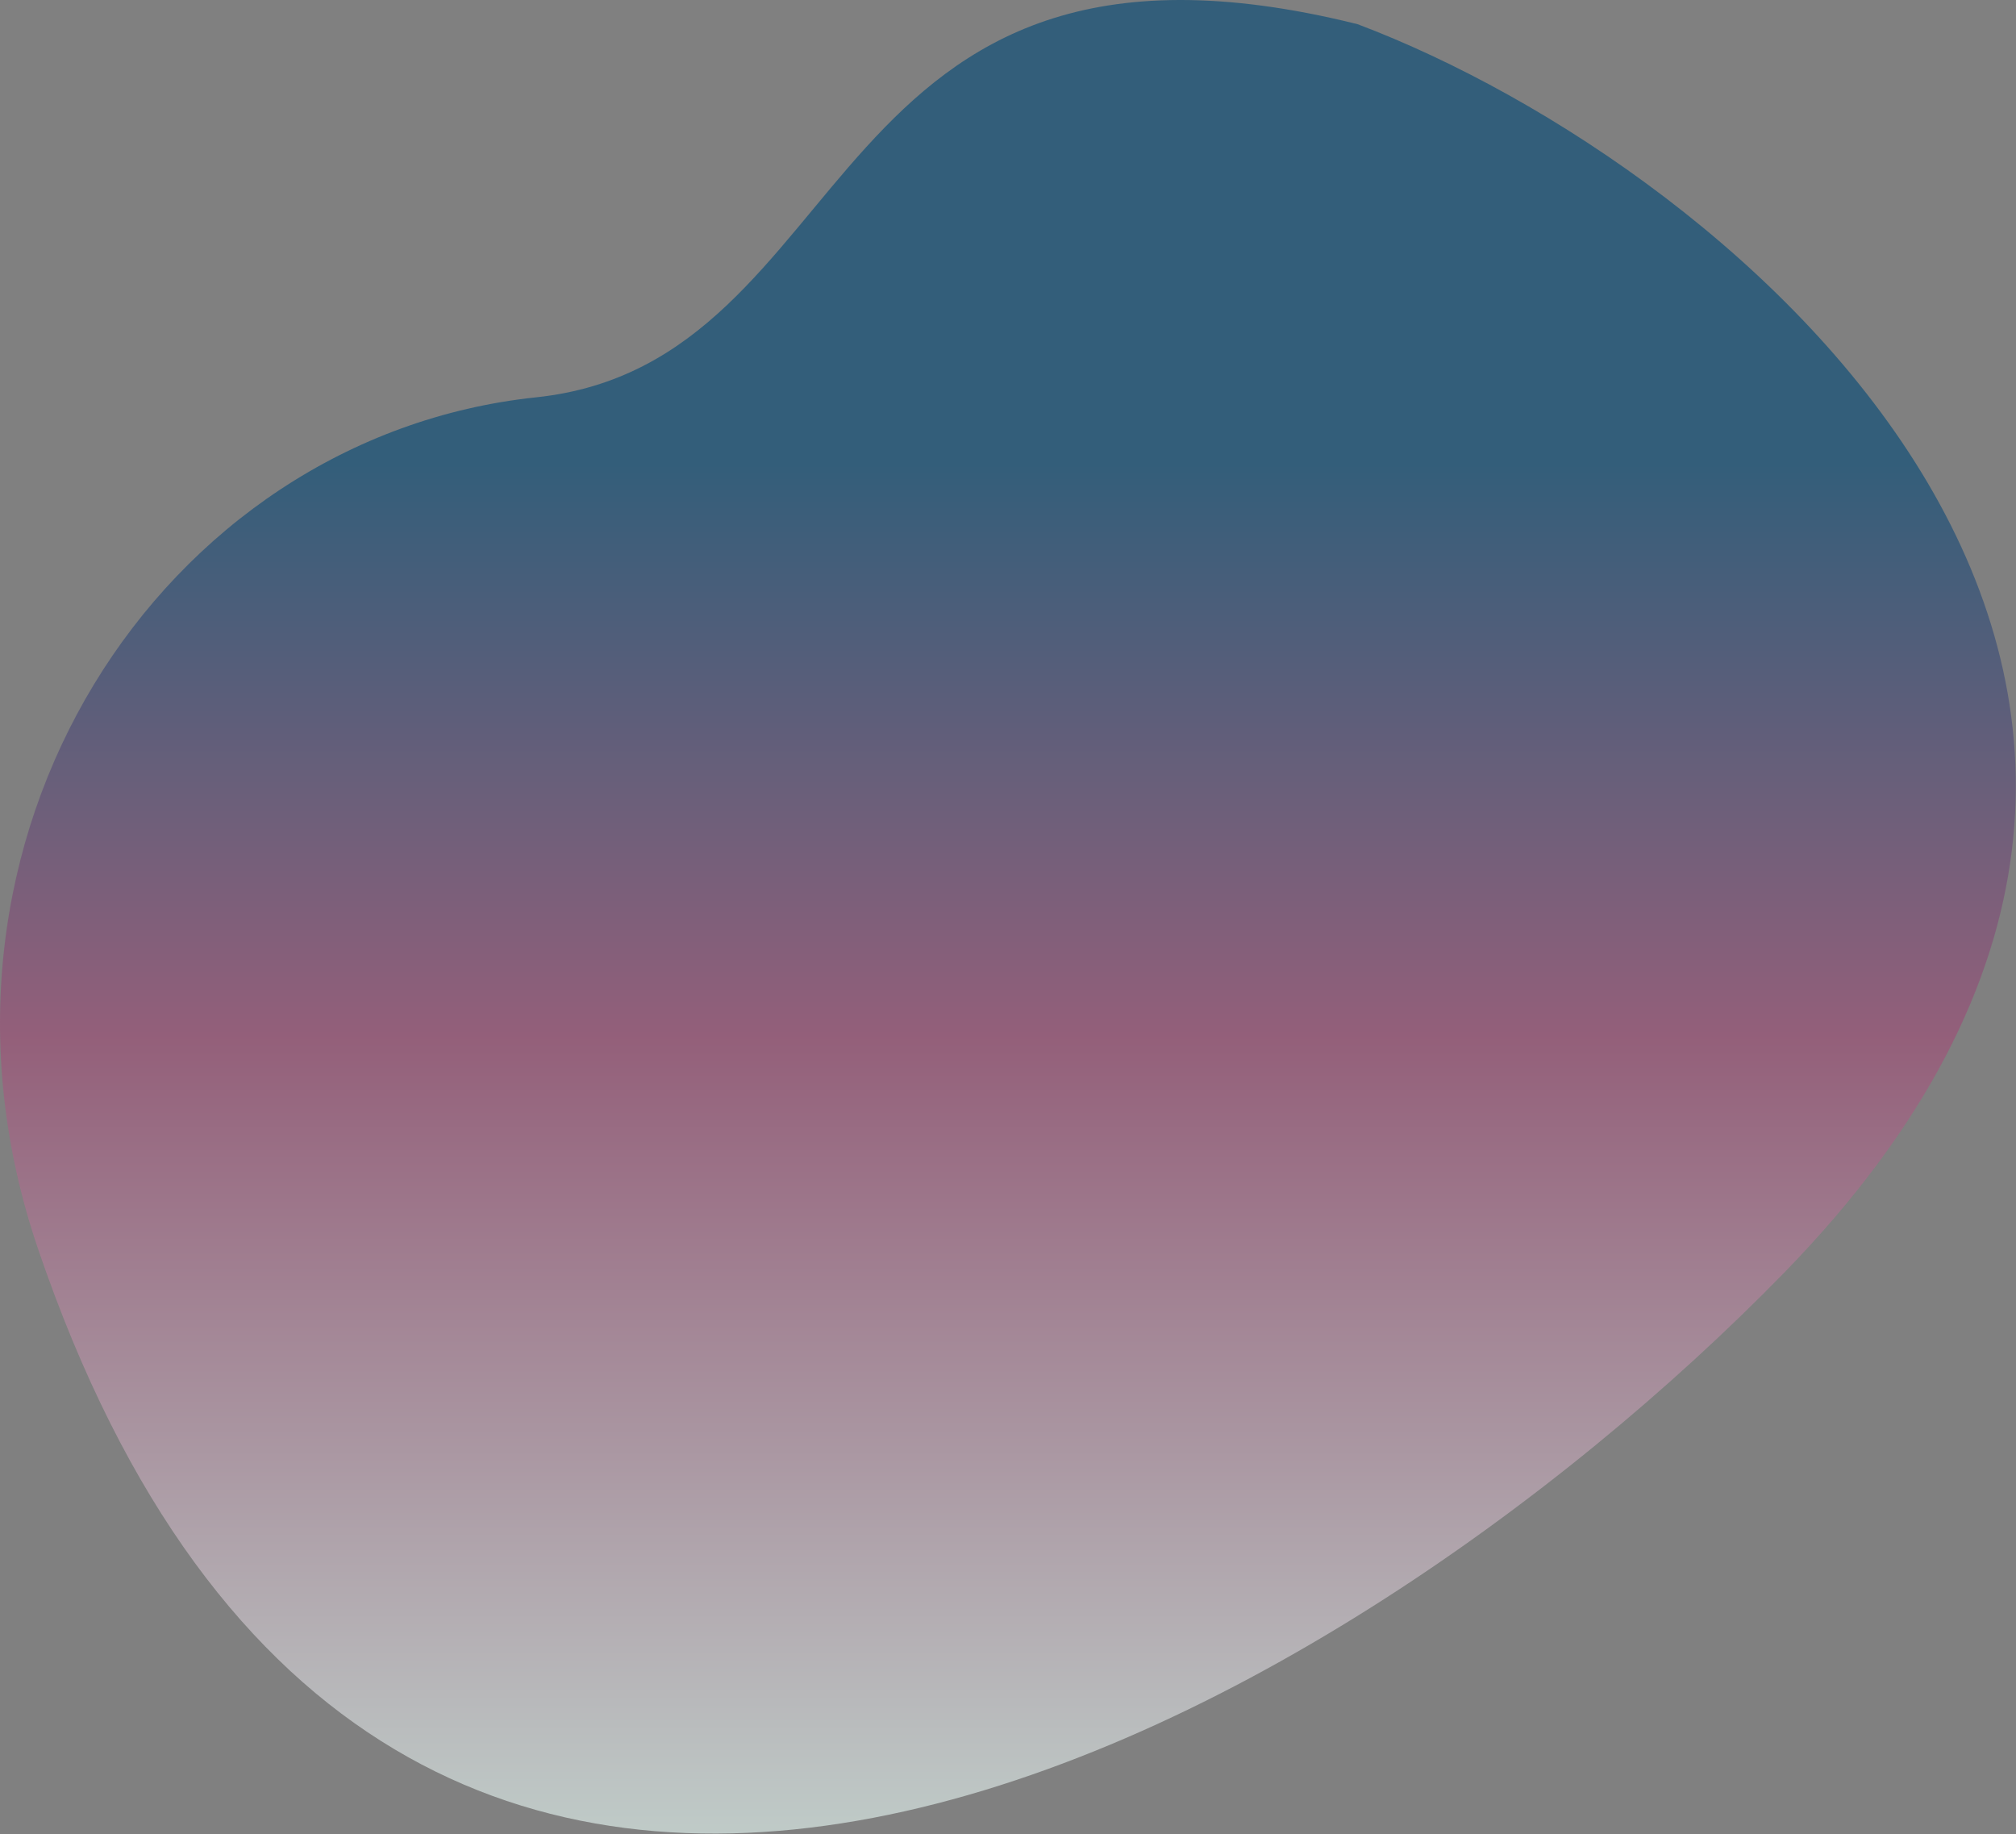
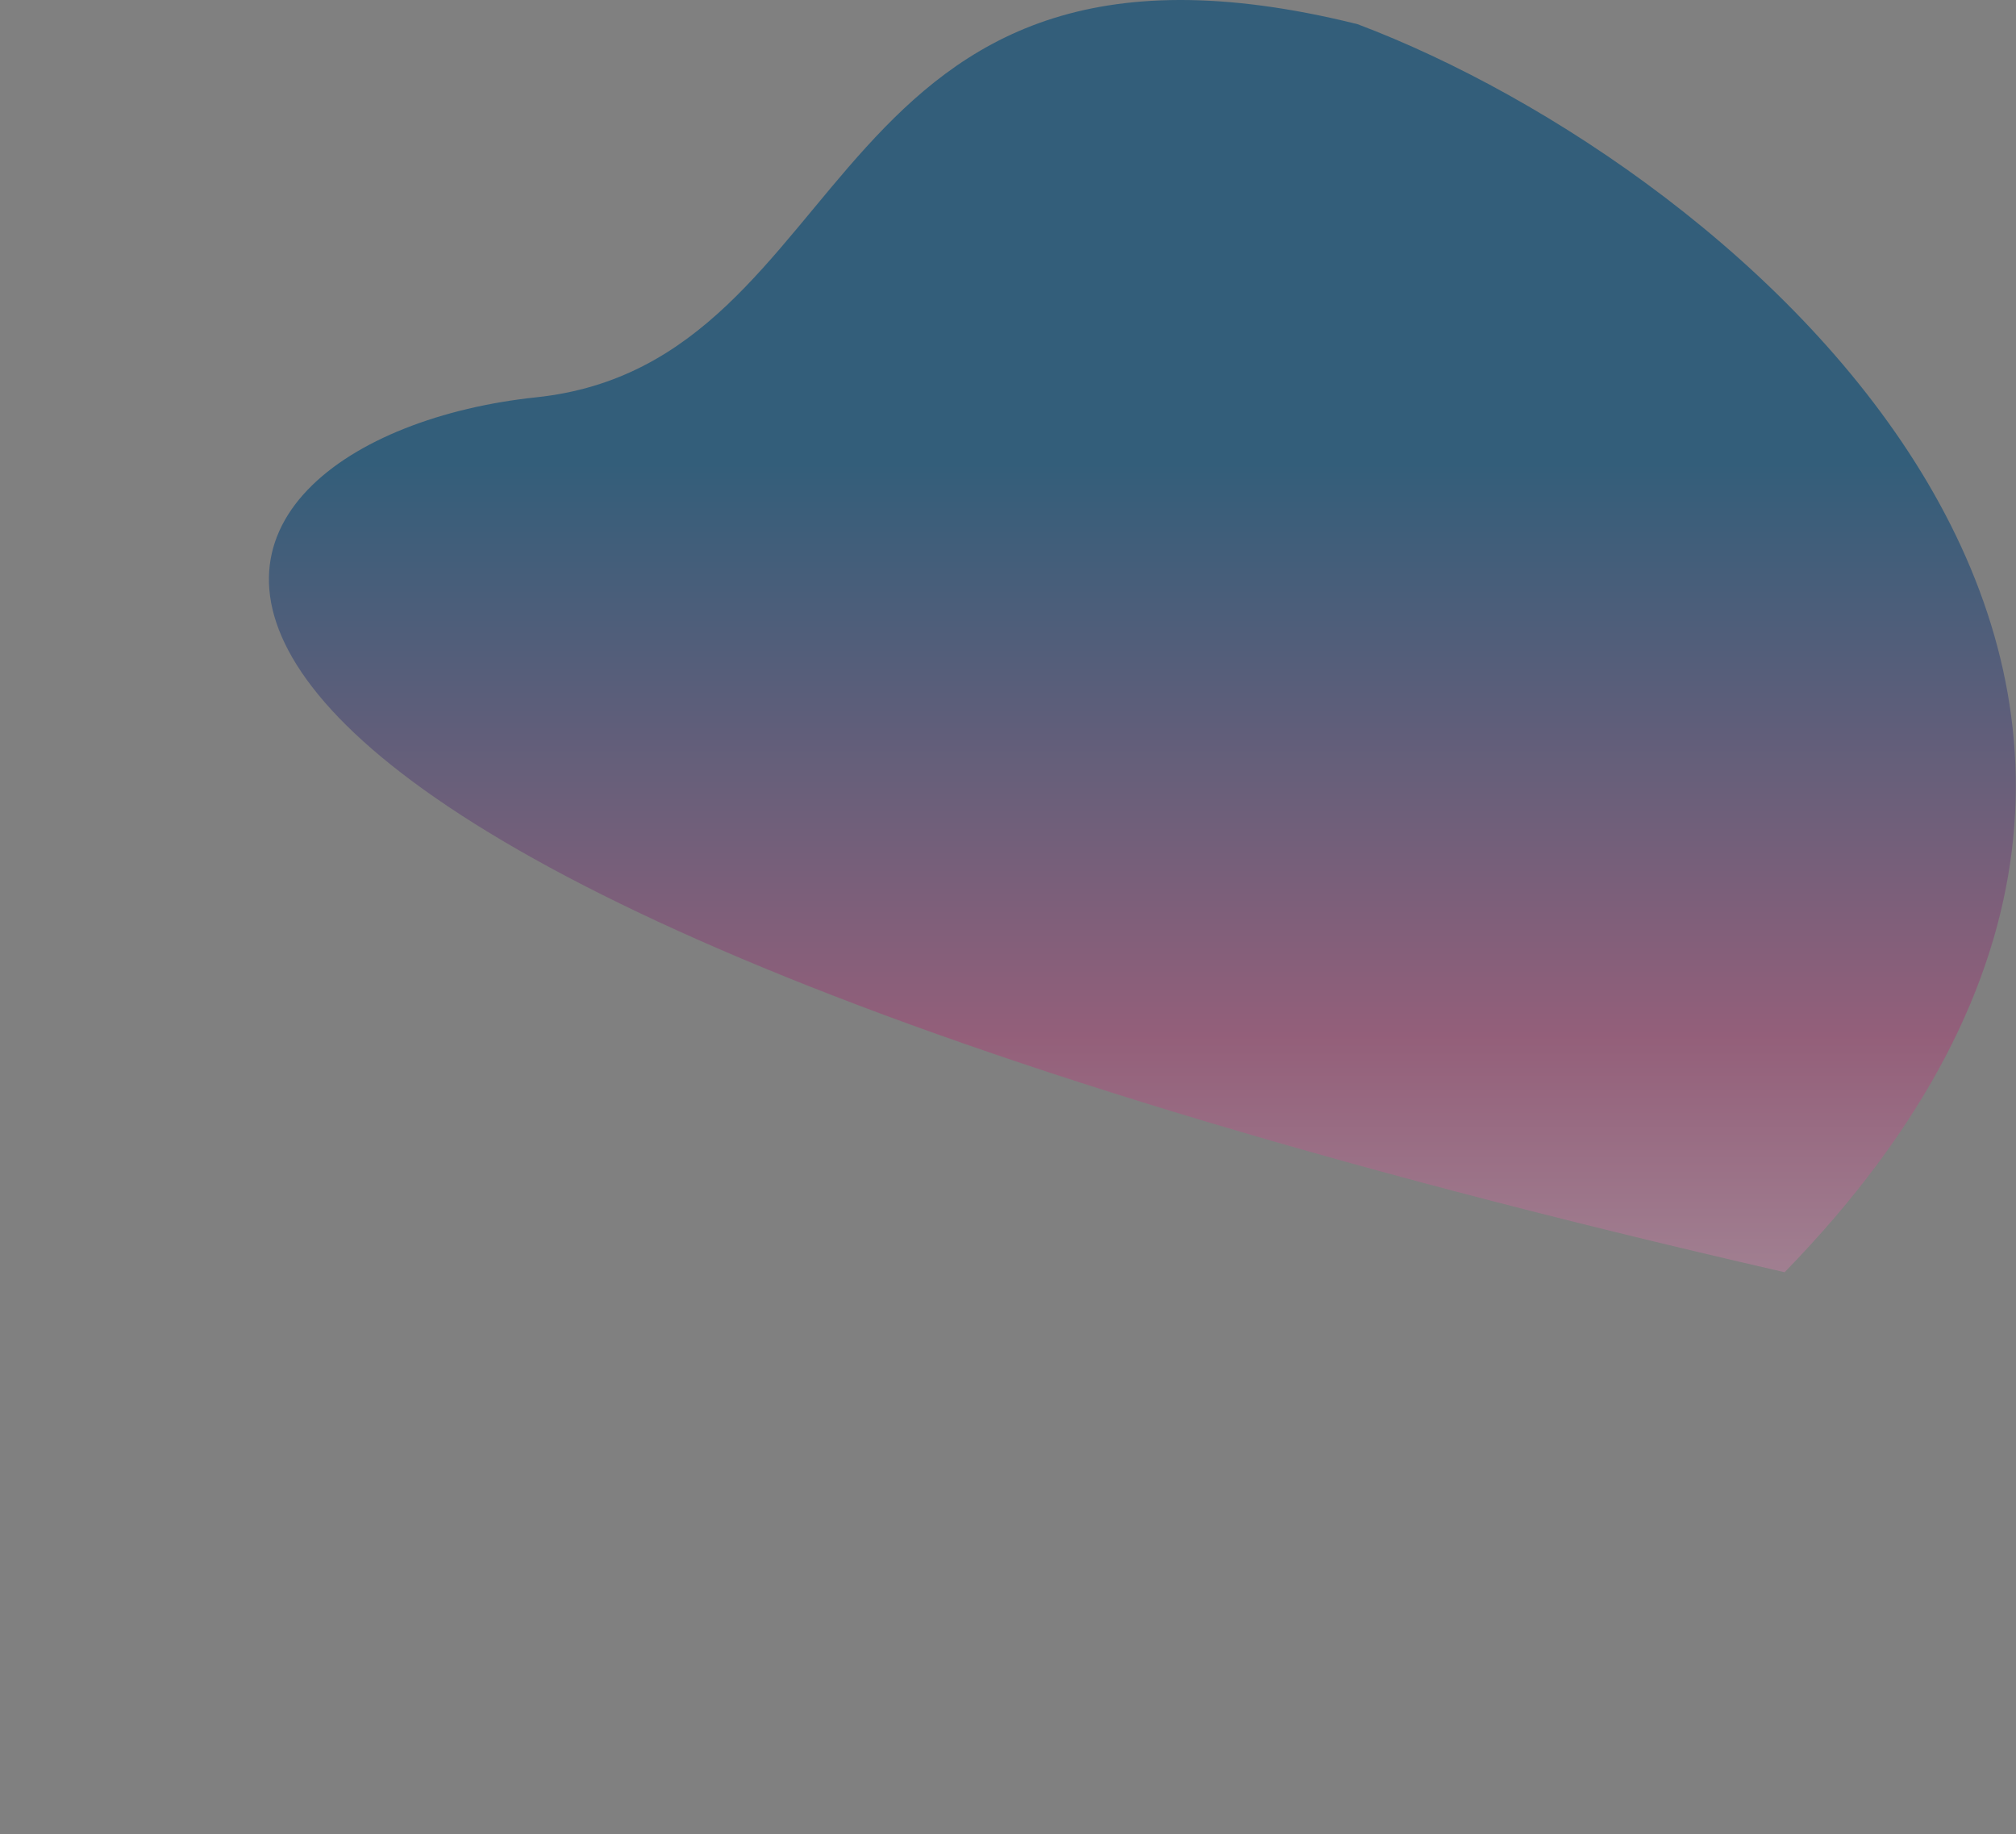
<svg xmlns="http://www.w3.org/2000/svg" width="798" height="726" viewBox="0 0 798 726" fill="none">
  <rect x="0" y="0" width="798" height="726" fill="#808080" stroke="none" />
-   <path fill-rule="evenodd" clip-rule="evenodd" d="M212.214 157.252C342.258 143.561 322.216 -43.907 537.362 9.57C688.451 66.555 931.81 272.163 706.411 503.526C527.88 686.802 152.935 899.256 15.028 494.2C-40.165 332.143 63.669 172.91 212.214 157.252Z" fill="url(#paint0_linear_190_14)" fill-opacity="0.6" />
+   <path fill-rule="evenodd" clip-rule="evenodd" d="M212.214 157.252C342.258 143.561 322.216 -43.907 537.362 9.57C688.451 66.555 931.81 272.163 706.411 503.526C-40.165 332.143 63.669 172.91 212.214 157.252Z" fill="url(#paint0_linear_190_14)" fill-opacity="0.6" />
  <defs>
    <linearGradient id="paint0_linear_190_14" x1="398.962" y1="0" x2="398.962" y2="725.697" gradientUnits="userSpaceOnUse">
      <stop offset="0.253" stop-color="#004777" />
      <stop offset="0.566" stop-color="#A14A76" />
      <stop offset="1" stop-color="#EAFDF8" />
    </linearGradient>
  </defs>
</svg>